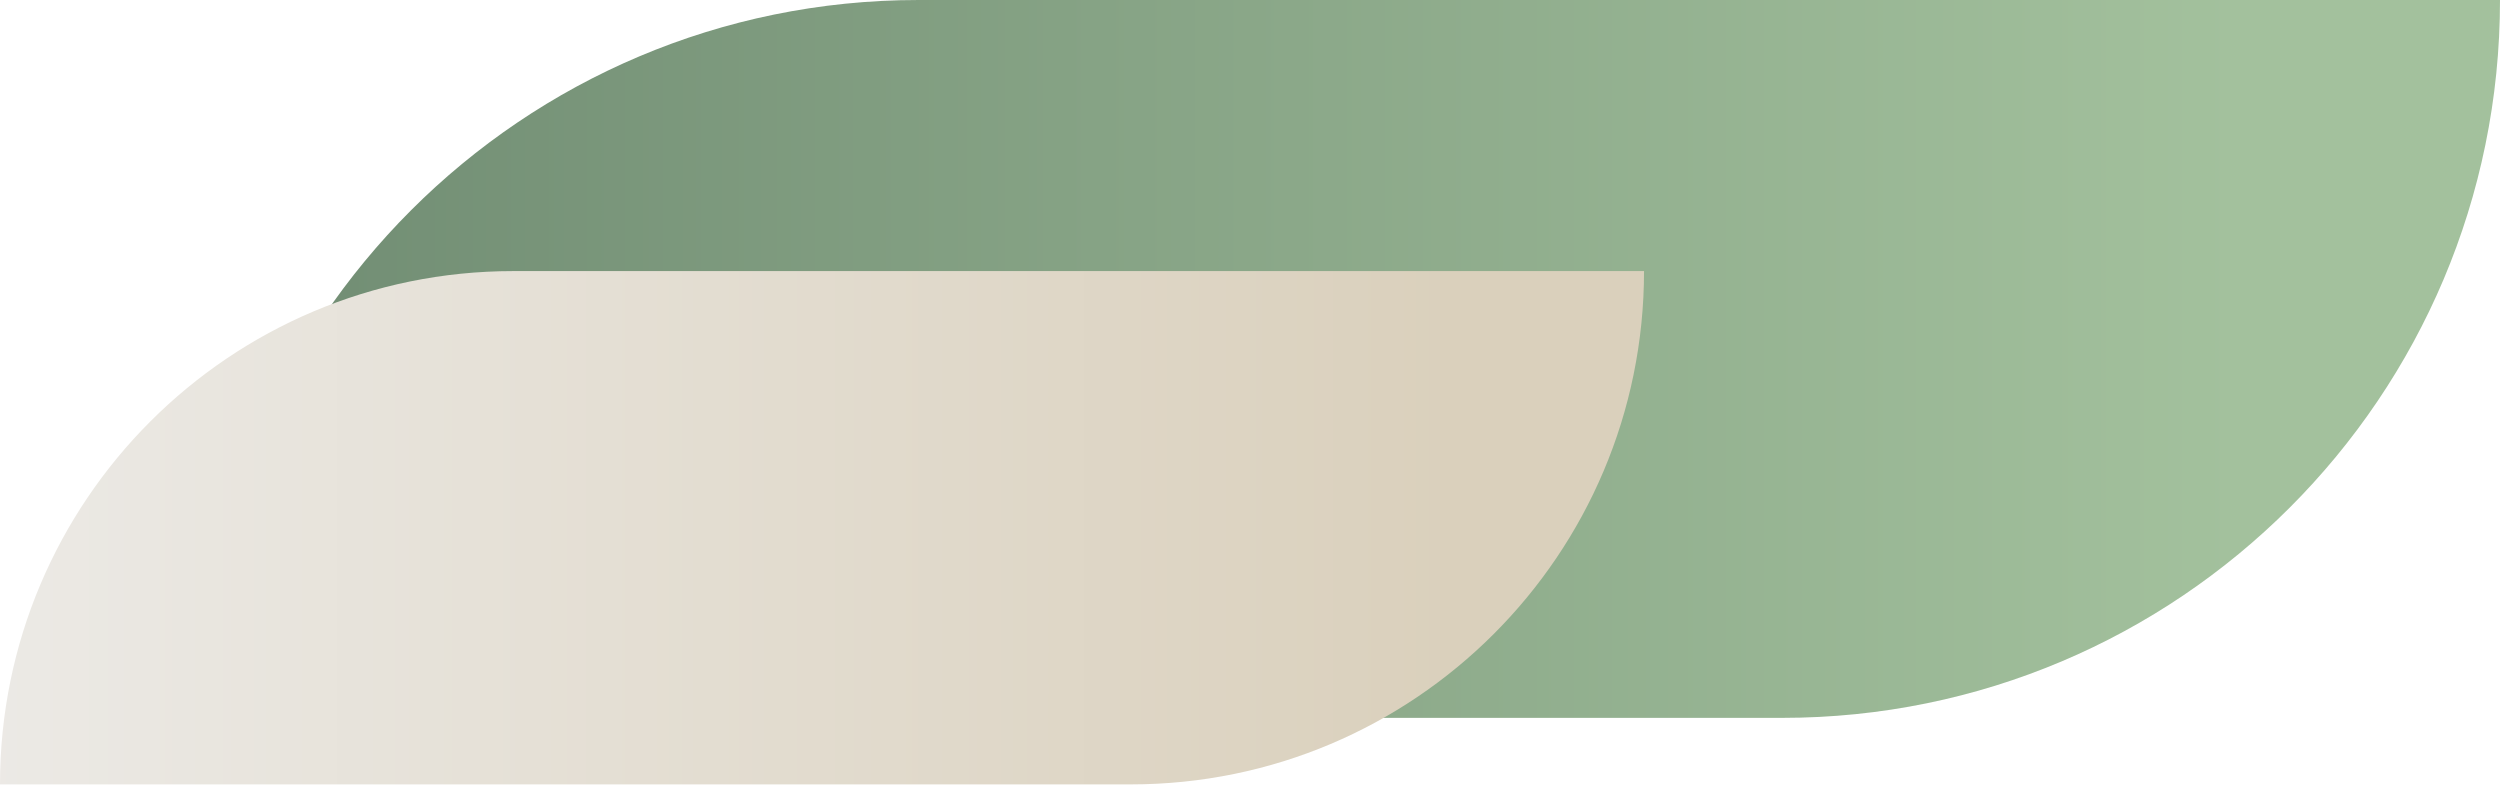
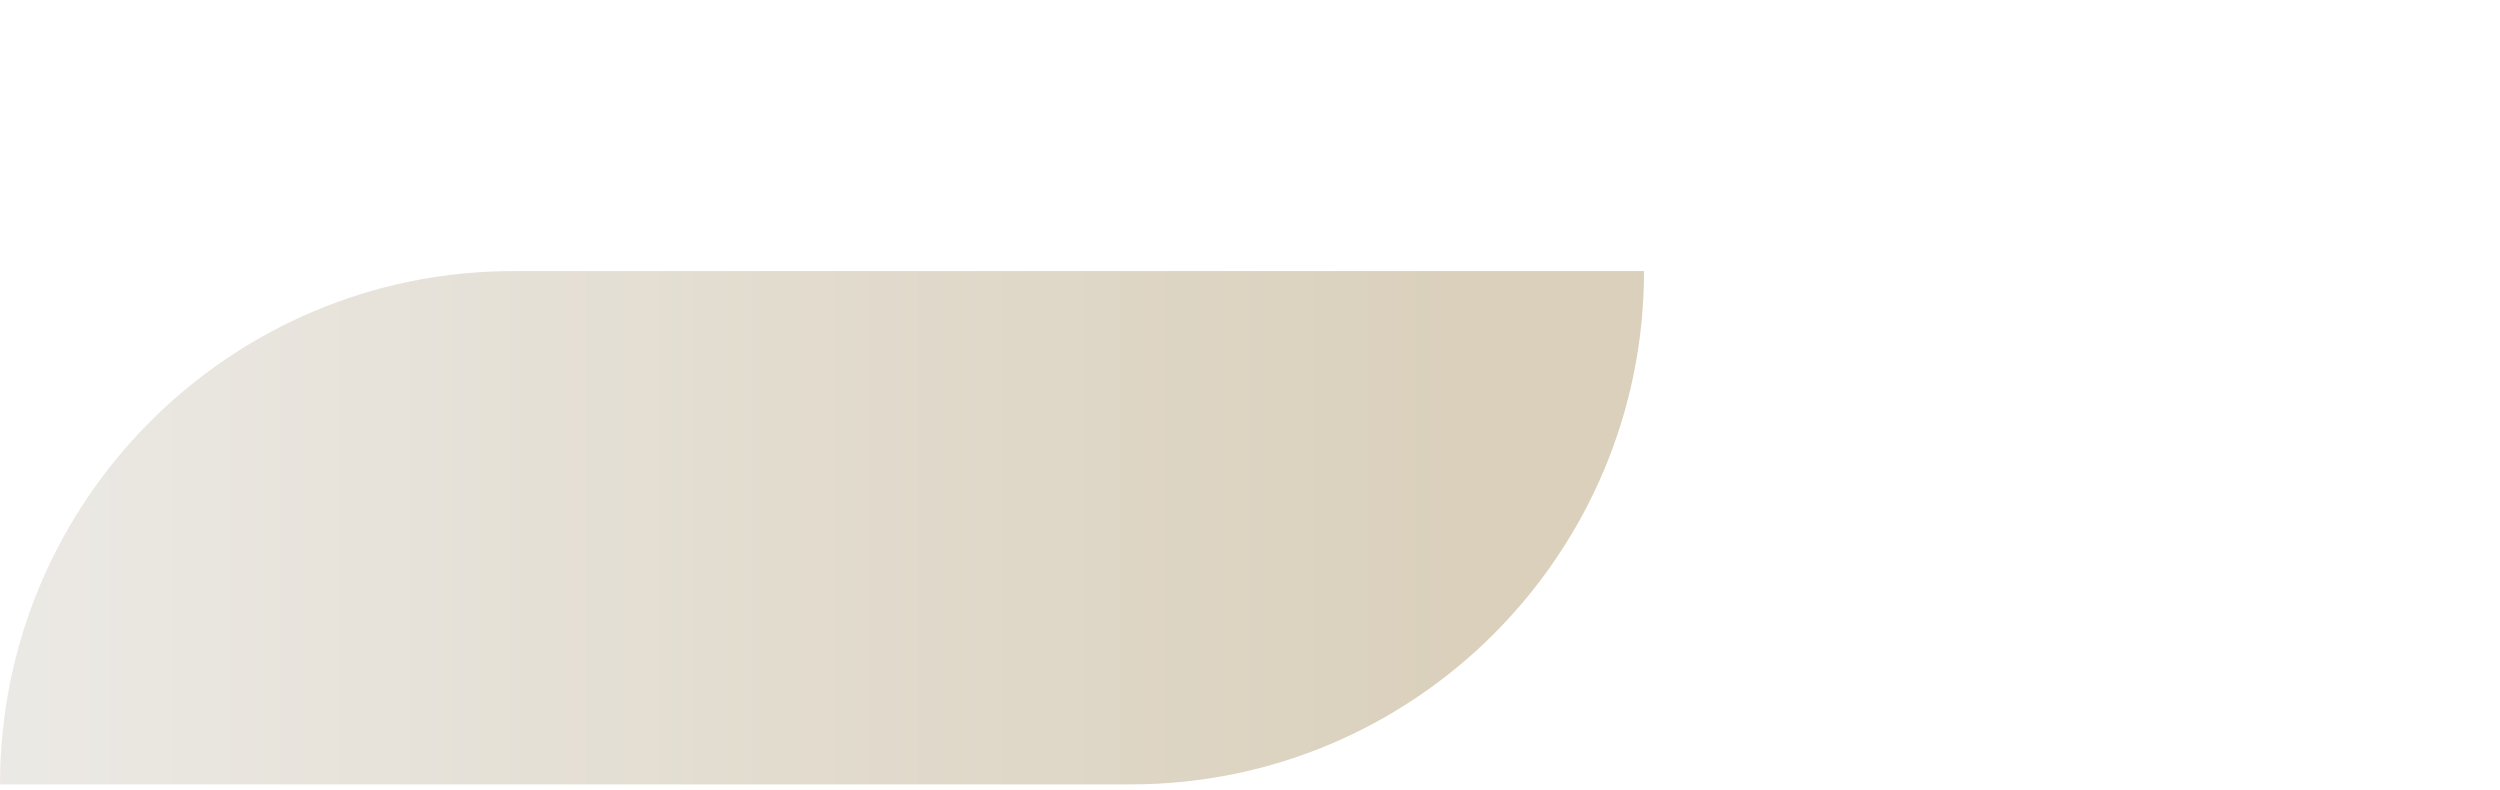
<svg xmlns="http://www.w3.org/2000/svg" width="326" height="103" viewBox="0 0 326 103" fill="none">
-   <path d="M326 0H119.795C68.096 0 26.185 41.911 26.185 93.61V93.61H232.39C284.089 93.61 326 51.7 326 0V0Z" fill="url(#paint0_linear_117_931)" />
  <path d="M214.381 35.349H66.936C29.968 35.349 0 65.317 0 102.285V102.285H147.445C184.413 102.285 214.381 72.317 214.381 35.349V35.349Z" fill="url(#paint1_linear_117_931)" />
  <defs>
    <linearGradient id="paint0_linear_117_931" x1="291.96" y1="93.61" x2="19.639" y2="93.61" gradientUnits="userSpaceOnUse">
      <stop stop-color="#A3C19D" />
      <stop offset="1" stop-color="#6E8A71" />
    </linearGradient>
    <linearGradient id="paint1_linear_117_931" x1="190.041" y1="102.285" x2="-4.681" y2="102.285" gradientUnits="userSpaceOnUse">
      <stop stop-color="#DAD0BC" />
      <stop offset="1" stop-color="#ECEAE6" />
    </linearGradient>
  </defs>
</svg>